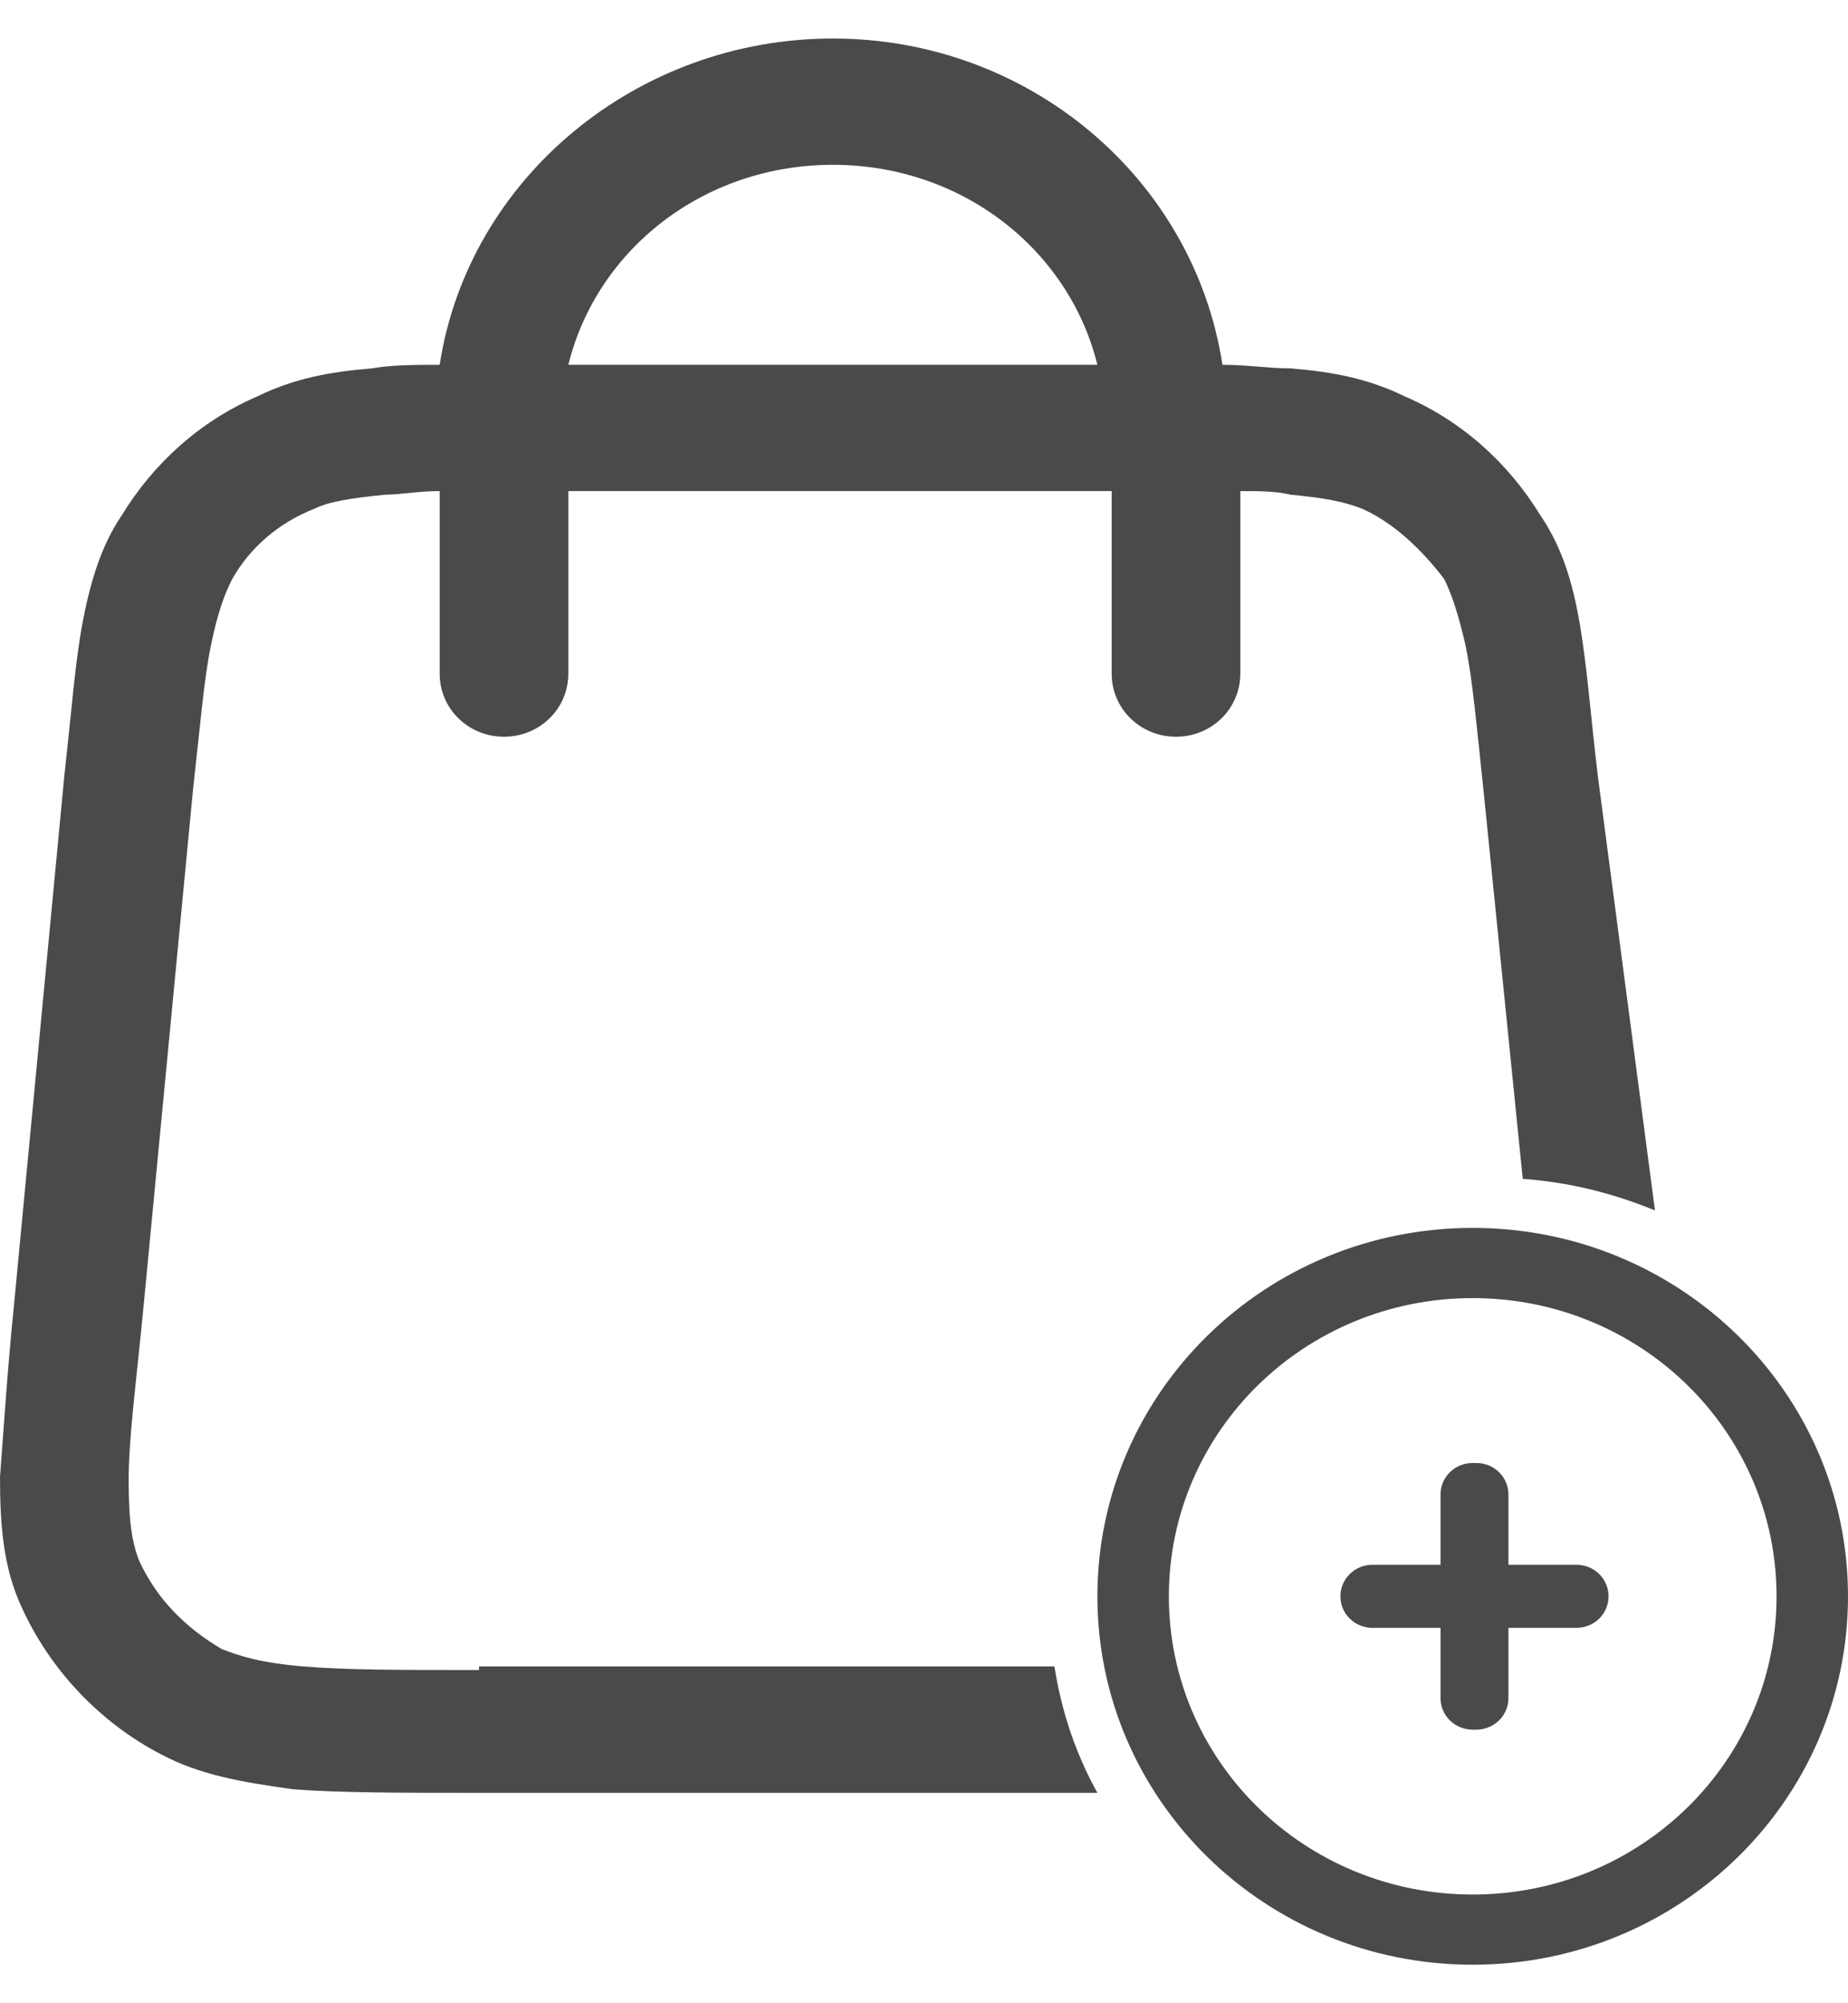
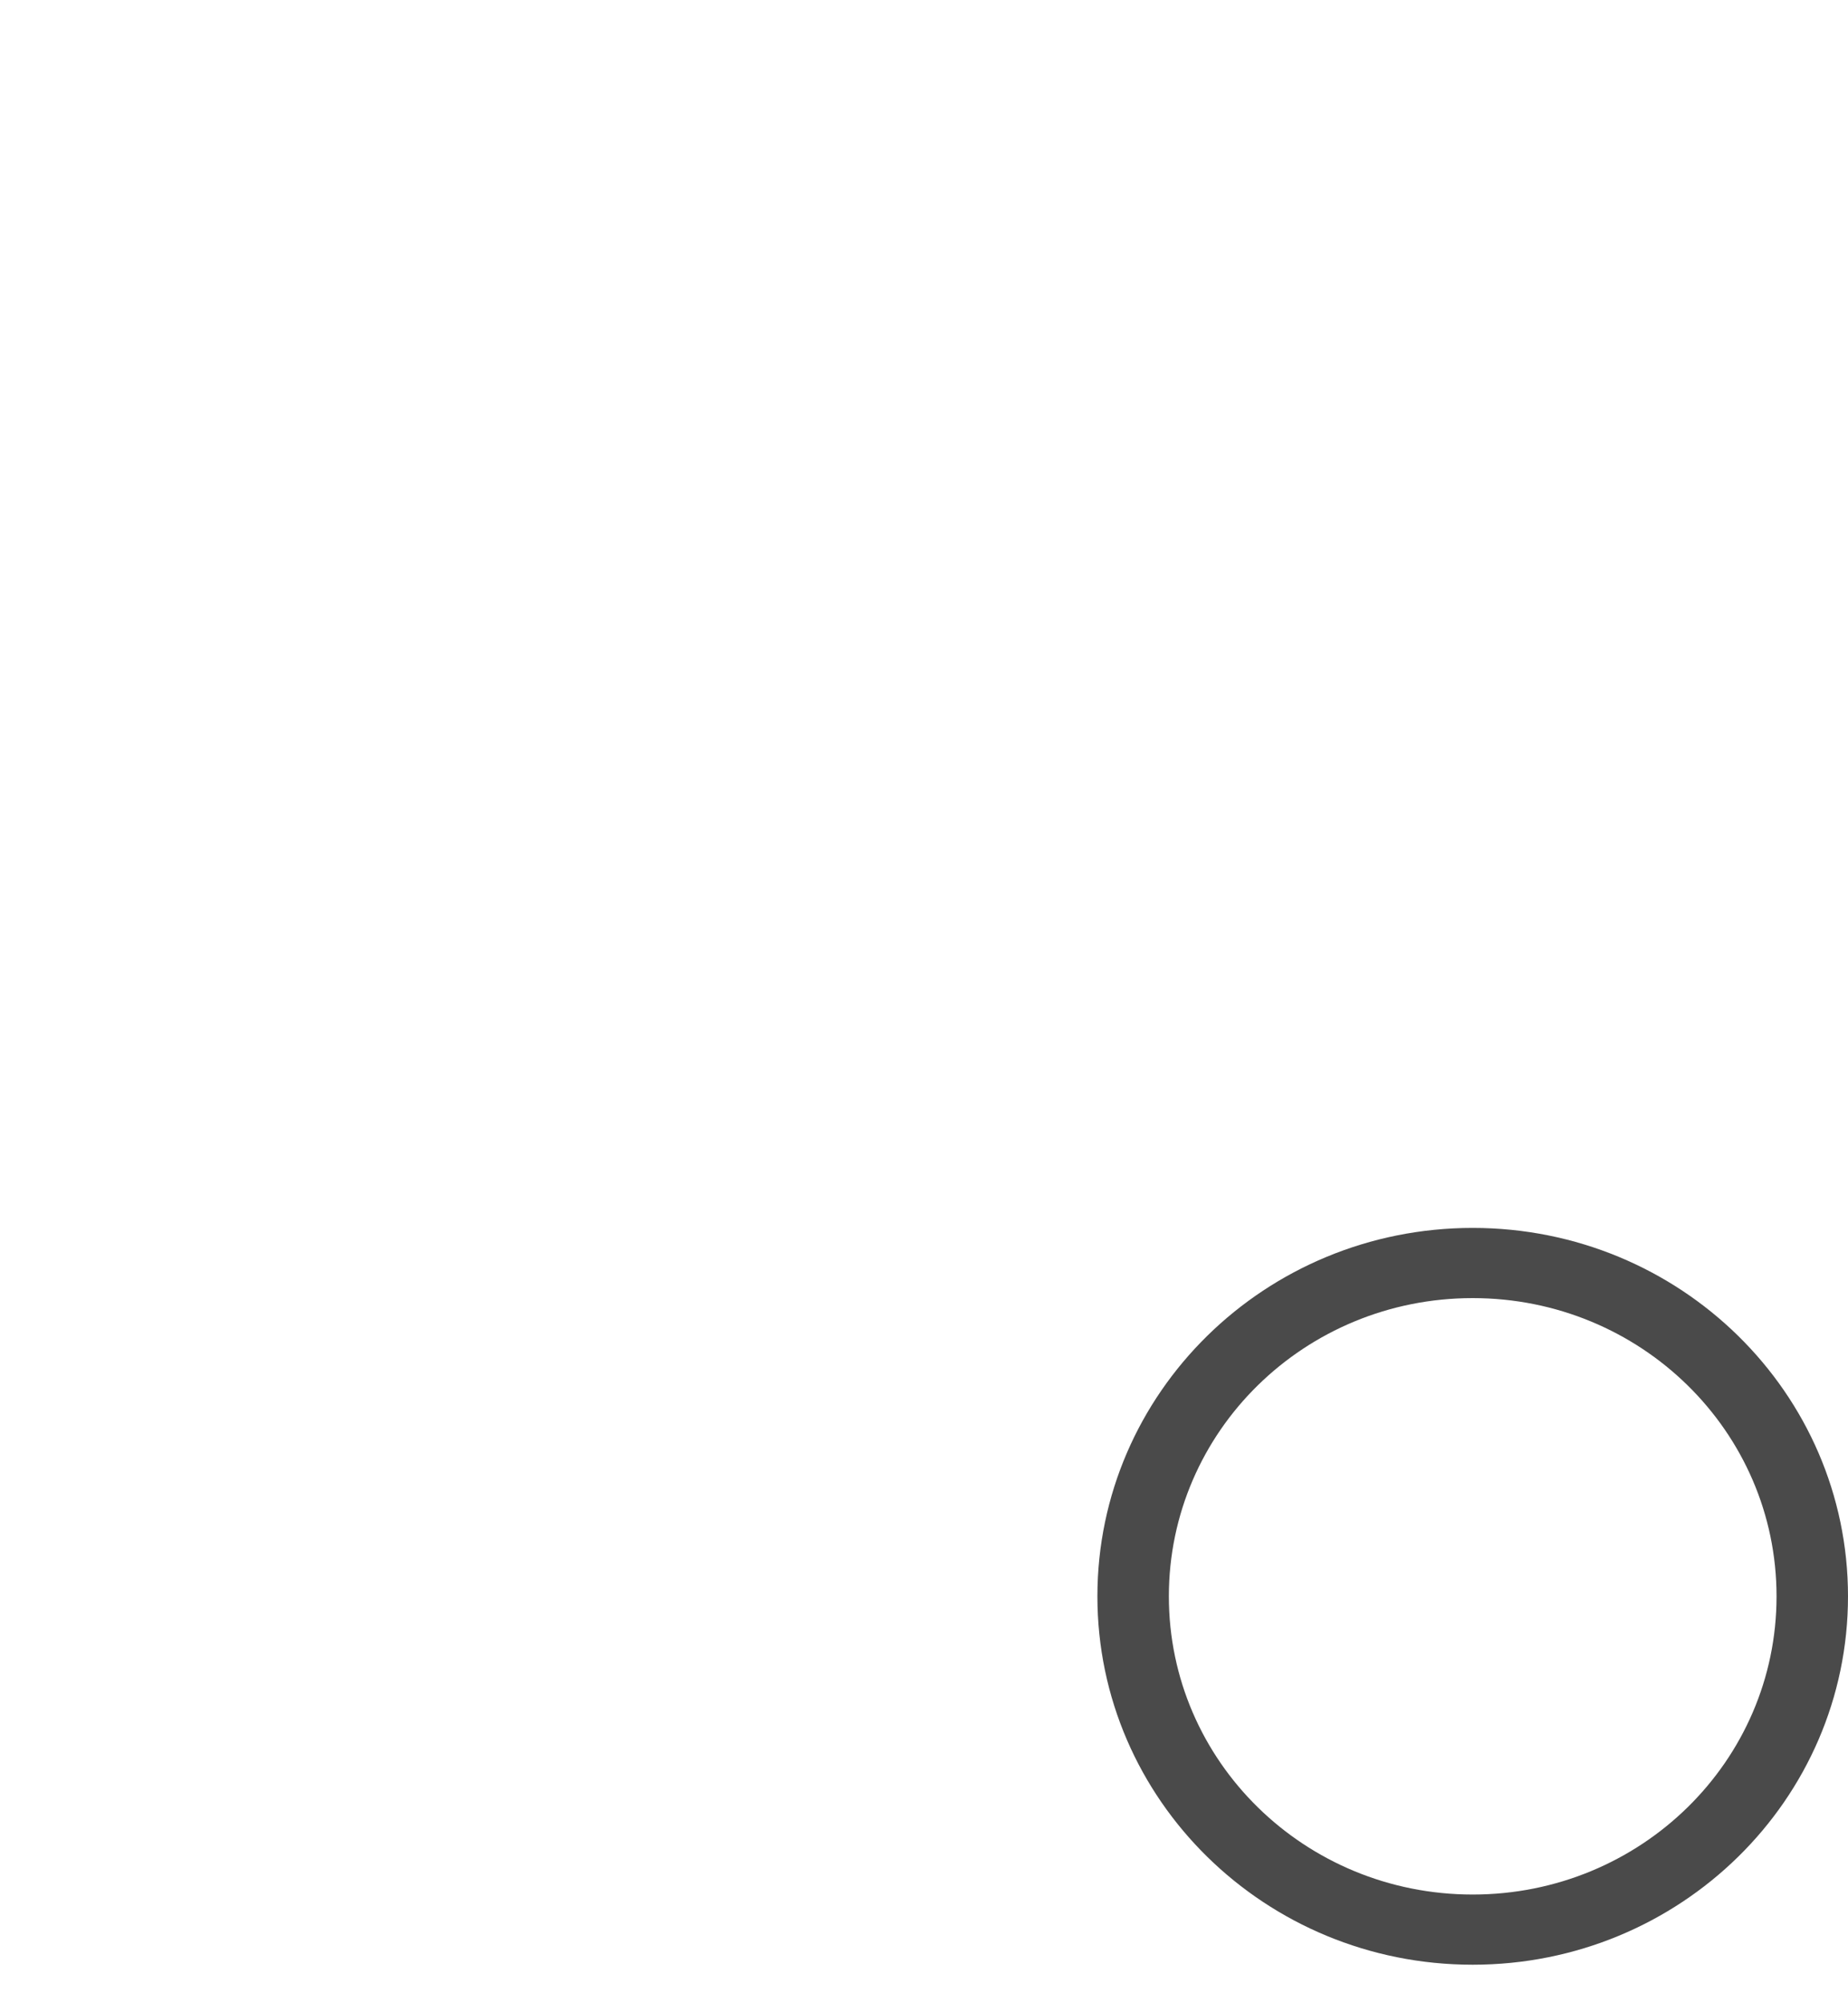
<svg xmlns="http://www.w3.org/2000/svg" width="24" height="26" viewBox="0 0 24 26" fill="none">
  <path d="M19.126 25.5C16.433 25.5 14.252 23.36 14.252 20.719C14.252 18.077 16.433 15.937 19.126 15.937C21.818 15.937 24 18.077 24 20.719C24 23.36 21.818 25.5 19.126 25.5ZM19.126 16.848C16.944 16.848 15.18 18.578 15.18 20.719C15.18 22.859 16.944 24.589 19.126 24.589C21.308 24.589 23.072 22.859 23.072 20.719C23.072 18.578 21.308 16.848 19.126 16.848Z" fill="#4A4A4A" />
-   <path d="M6.221 21.675C5.199 21.675 4.503 21.675 3.946 21.629C3.389 21.584 3.11 21.493 2.878 21.402C2.414 21.128 2.043 20.764 1.81 20.263C1.718 20.035 1.671 19.762 1.671 19.216C1.671 18.669 1.764 17.986 1.857 17.03L2.507 10.245C2.6 9.425 2.646 8.833 2.739 8.378C2.832 7.923 2.925 7.695 3.017 7.513C3.25 7.103 3.621 6.784 4.085 6.602C4.271 6.511 4.549 6.465 5.014 6.42C5.199 6.42 5.431 6.374 5.71 6.374V8.742C5.71 9.198 6.081 9.562 6.545 9.562C7.01 9.562 7.381 9.198 7.381 8.742V6.374H14.437V8.742C14.437 9.198 14.809 9.562 15.273 9.562C15.737 9.562 16.108 9.198 16.108 8.742V6.374C16.34 6.374 16.573 6.374 16.758 6.42C17.222 6.465 17.454 6.511 17.687 6.602C18.104 6.784 18.476 7.148 18.754 7.513C18.847 7.695 18.94 7.968 19.033 8.378C19.126 8.833 19.172 9.38 19.265 10.245L19.776 15.3C20.379 15.345 20.936 15.482 21.493 15.71L20.75 10.063C20.658 9.289 20.611 8.651 20.518 8.105C20.425 7.558 20.286 7.103 20.008 6.693C19.59 6.01 18.986 5.464 18.244 5.145C17.779 4.917 17.315 4.826 16.758 4.781C16.48 4.781 16.201 4.735 15.876 4.735C15.505 2.321 13.369 0.5 10.816 0.5C8.263 0.5 6.081 2.321 5.71 4.735C5.385 4.735 5.106 4.735 4.828 4.781C4.271 4.826 3.807 4.917 3.342 5.145C2.6 5.464 1.996 6.01 1.578 6.693C1.3 7.103 1.161 7.604 1.068 8.105C0.975 8.606 0.928 9.243 0.836 10.063L0.186 16.893C0.093 17.804 0.046 18.578 0 19.17C0 19.808 0.046 20.354 0.279 20.855C0.65 21.675 1.3 22.358 2.089 22.768C2.6 23.041 3.157 23.132 3.807 23.223C4.41 23.269 5.199 23.269 6.174 23.269H14.252C13.973 22.768 13.787 22.221 13.694 21.629H6.221V21.675ZM10.816 2.139C12.487 2.139 13.88 3.232 14.252 4.735H7.381C7.752 3.232 9.145 2.139 10.816 2.139Z" fill="#4A4A4A" />
-   <path d="M20.472 21.128H19.59V22.039C19.59 22.267 19.404 22.449 19.172 22.449H19.126C18.894 22.449 18.708 22.267 18.708 22.039V21.128H17.826C17.594 21.128 17.408 20.946 17.408 20.719C17.408 20.491 17.594 20.309 17.826 20.309H18.708V19.398C18.708 19.17 18.894 18.988 19.126 18.988H19.172C19.404 18.988 19.59 19.17 19.59 19.398V20.309H20.472C20.704 20.309 20.89 20.491 20.89 20.719C20.89 20.946 20.704 21.128 20.472 21.128Z" fill="#4A4A4A" />
</svg>